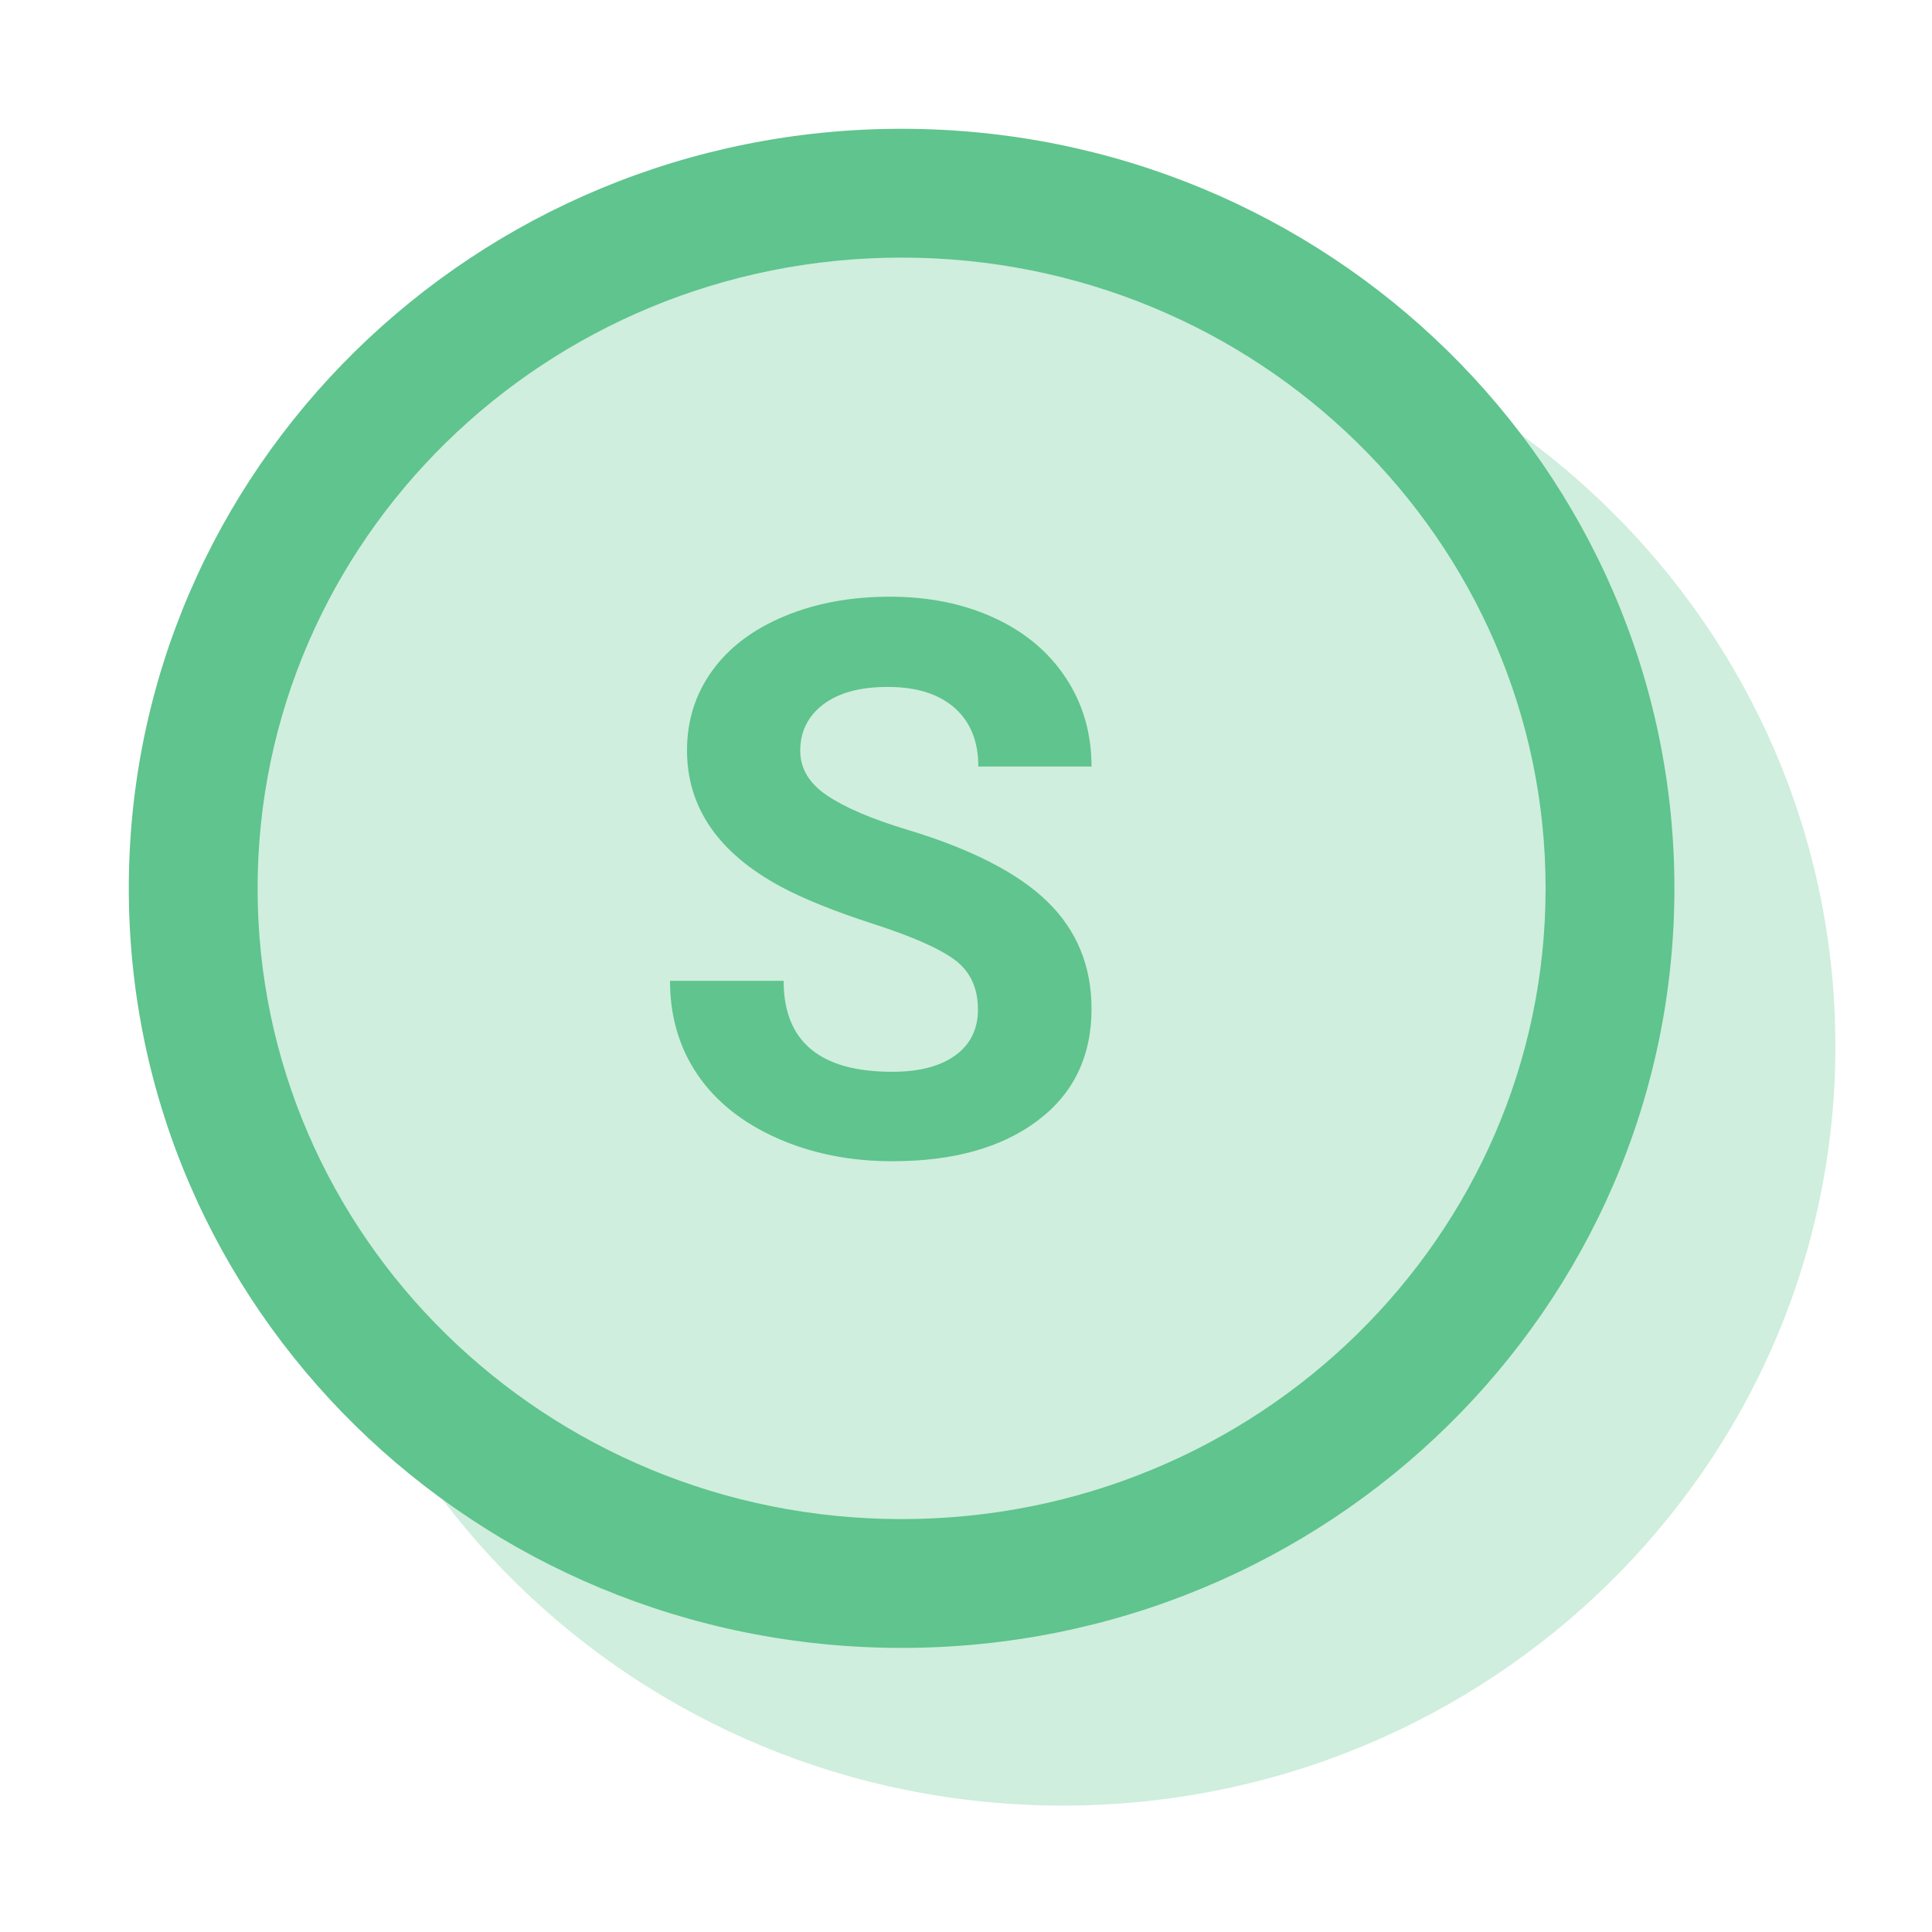
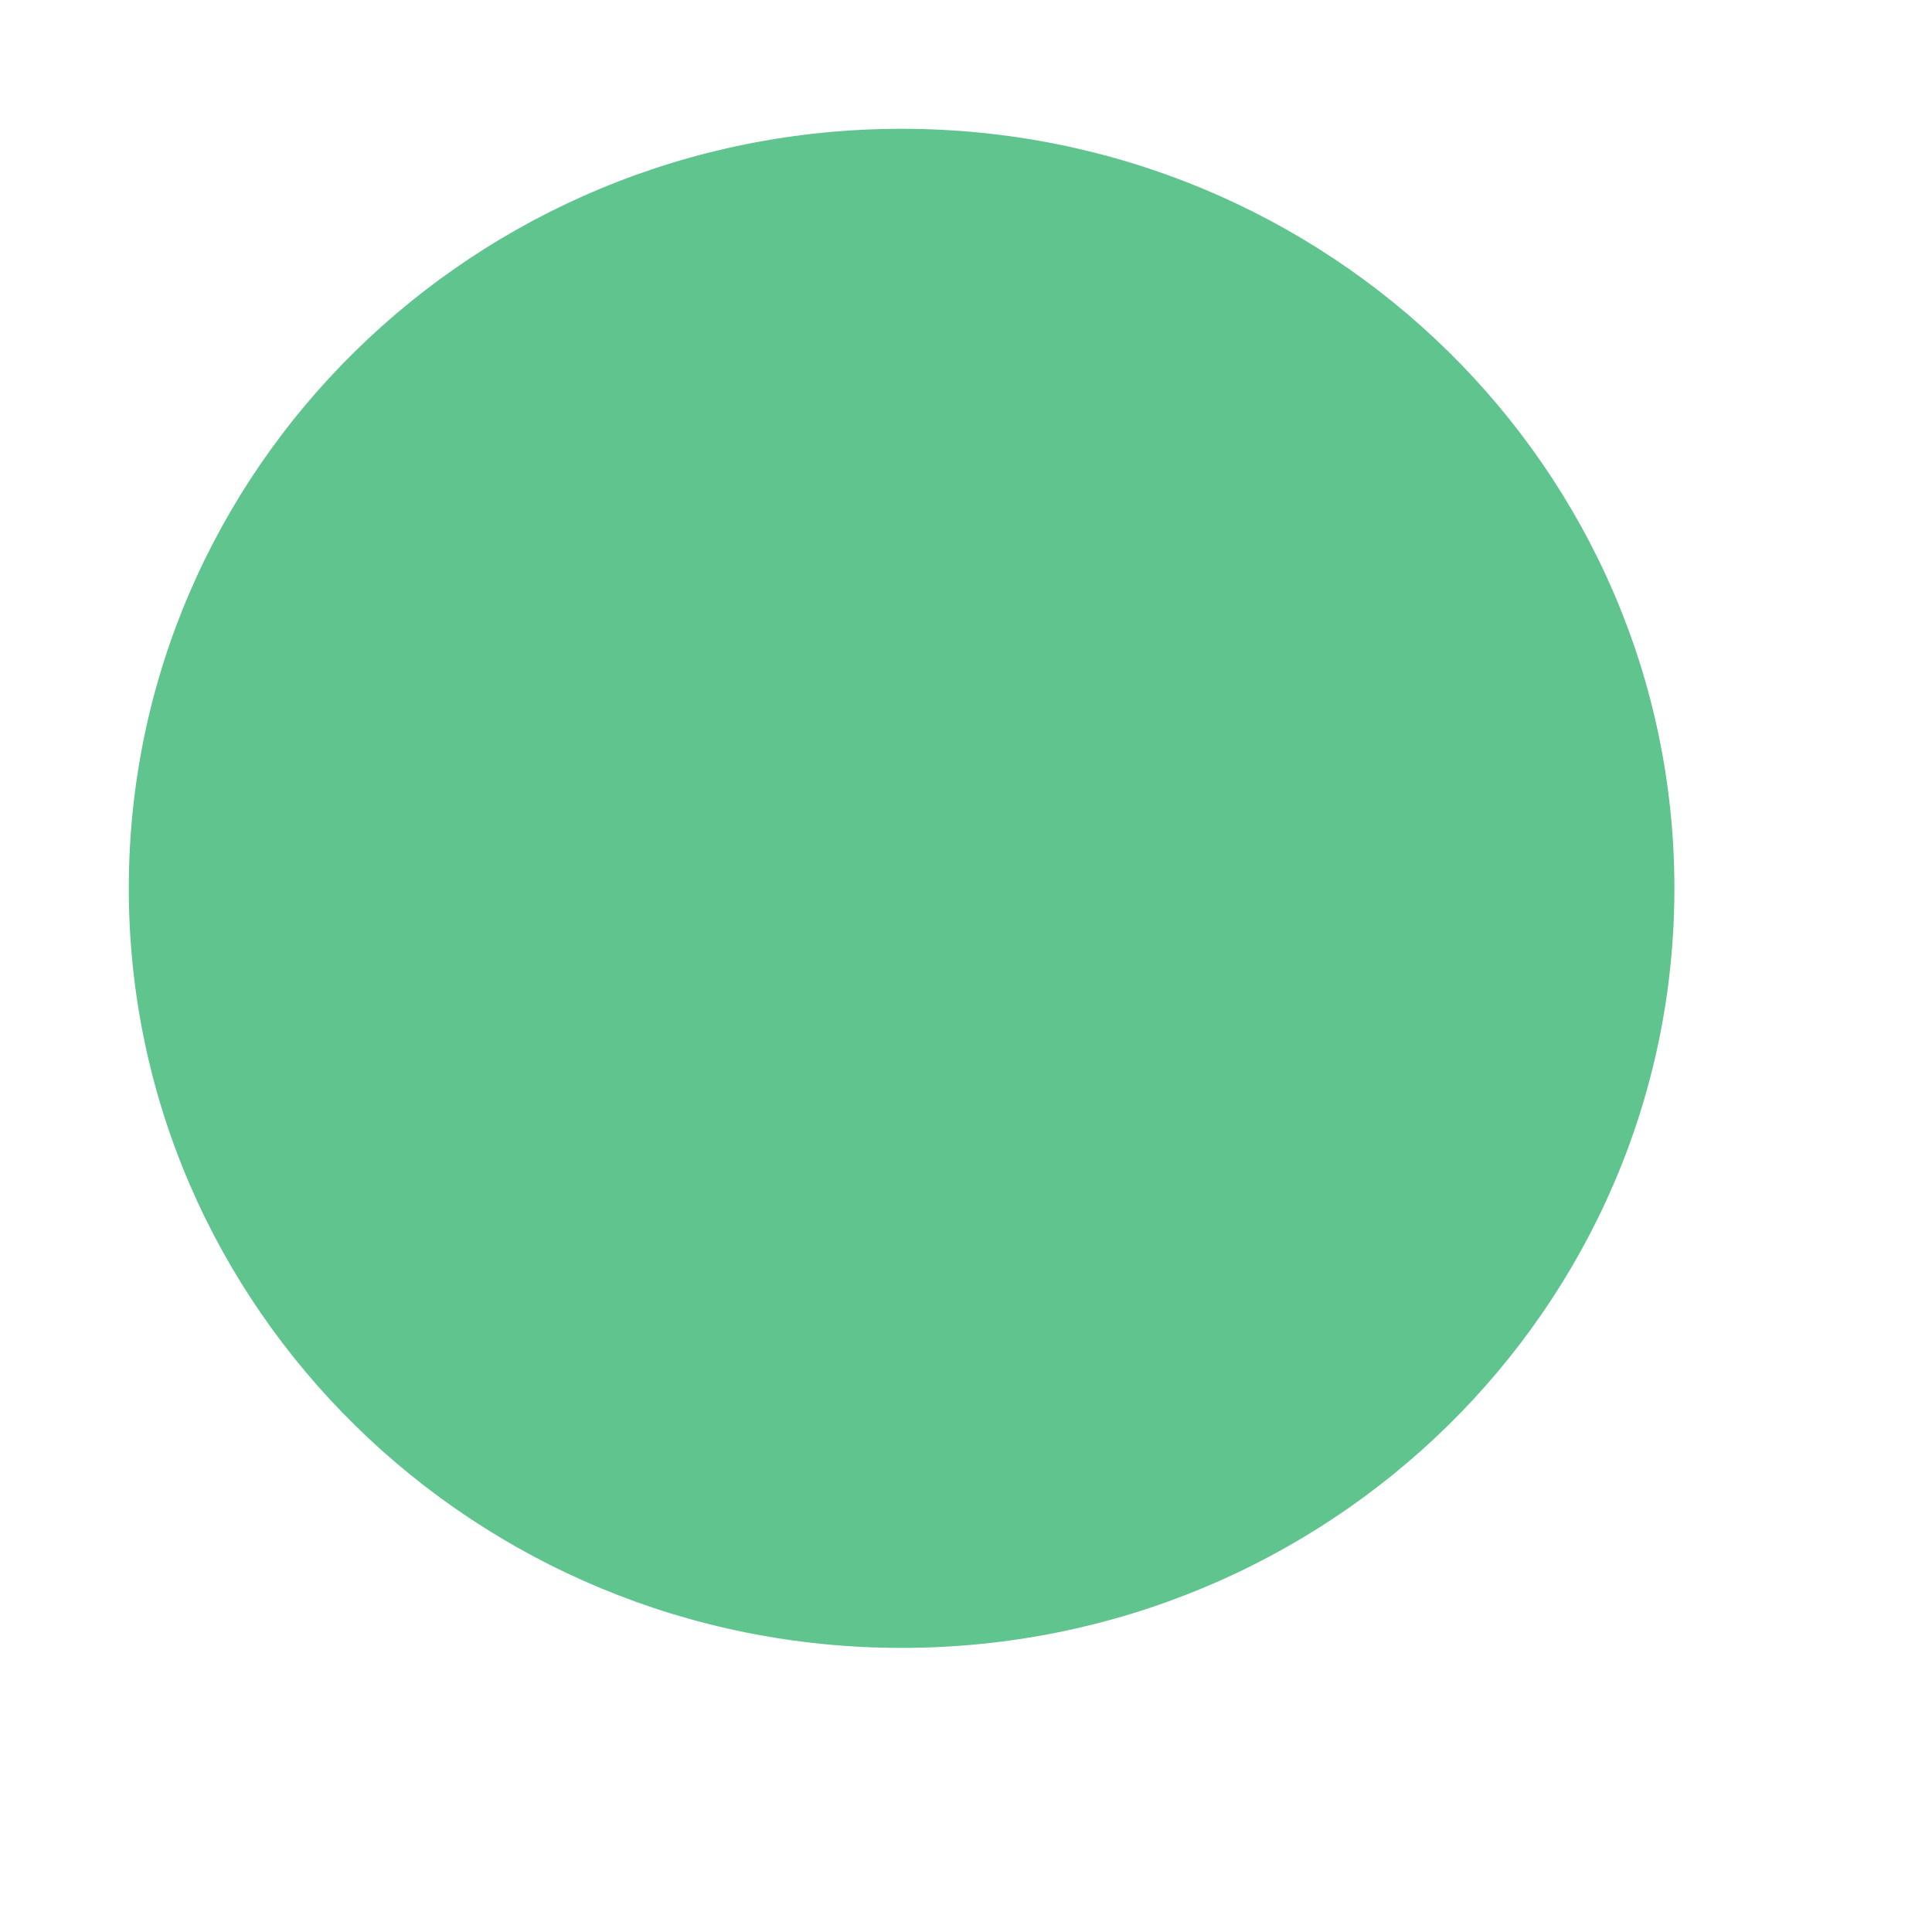
<svg xmlns="http://www.w3.org/2000/svg" width="60" height="60" viewBox="0 0 60 60">
  <title>2958C635-C8BA-4CB1-8880-4385E7B235F5</title>
  <g fill="none" fill-rule="evenodd">
-     <path d="M33 56.074c13.255 0 24-10.56 24-23.588S46.255 8.897 33 8.897 9 19.458 9 32.486c0 13.027 10.745 23.588 24 23.588z" fill="#CFEEDD" />
    <path d="M28 51.177c-13.255 0-24-10.56-24-23.588S14.745 4 28 4s24 10.561 24 23.589c0 13.027-10.745 23.588-24 23.588z" fill="#5FC48D" />
-     <path d="M48 27.589C48 16.786 39.061 8 28 8S8 16.786 8 27.589c0 10.802 8.939 19.588 20 19.588s20-8.786 20-19.588z" fill="#CFEEDD" />
-     <path d="M30.371 31.352c0-.664-.234-1.174-.703-1.53-.469-.355-1.313-.73-2.531-1.124-1.219-.395-2.184-.783-2.895-1.166-1.937-1.047-2.906-2.457-2.906-4.23 0-.923.26-1.745.78-2.468.519-.722 1.265-1.287 2.238-1.693.972-.406 2.064-.61 3.275-.61 1.219 0 2.305.221 3.258.663.953.441 1.693 1.064 2.22 1.869.528.805.791 1.719.791 2.742h-3.515c0-.781-.246-1.389-.738-1.822-.493-.434-1.184-.65-2.075-.65-.86 0-1.527.181-2.004.544-.476.364-.714.842-.714 1.436 0 .555.279 1.02.837 1.394.559.375 1.381.727 2.467 1.055 2 .602 3.457 1.348 4.371 2.238.914.891 1.371 2 1.371 3.329 0 1.476-.558 2.634-1.675 3.474-1.118.84-2.621 1.26-4.512 1.26-1.313 0-2.508-.24-3.586-.72-1.078-.481-1.9-1.14-2.467-1.975-.566-.836-.85-1.805-.85-2.907h3.528c0 1.883 1.125 2.825 3.375 2.825.836 0 1.488-.17 1.957-.51.469-.34.703-.815.703-1.424z" fill="#5FC48D" />
  </g>
</svg>